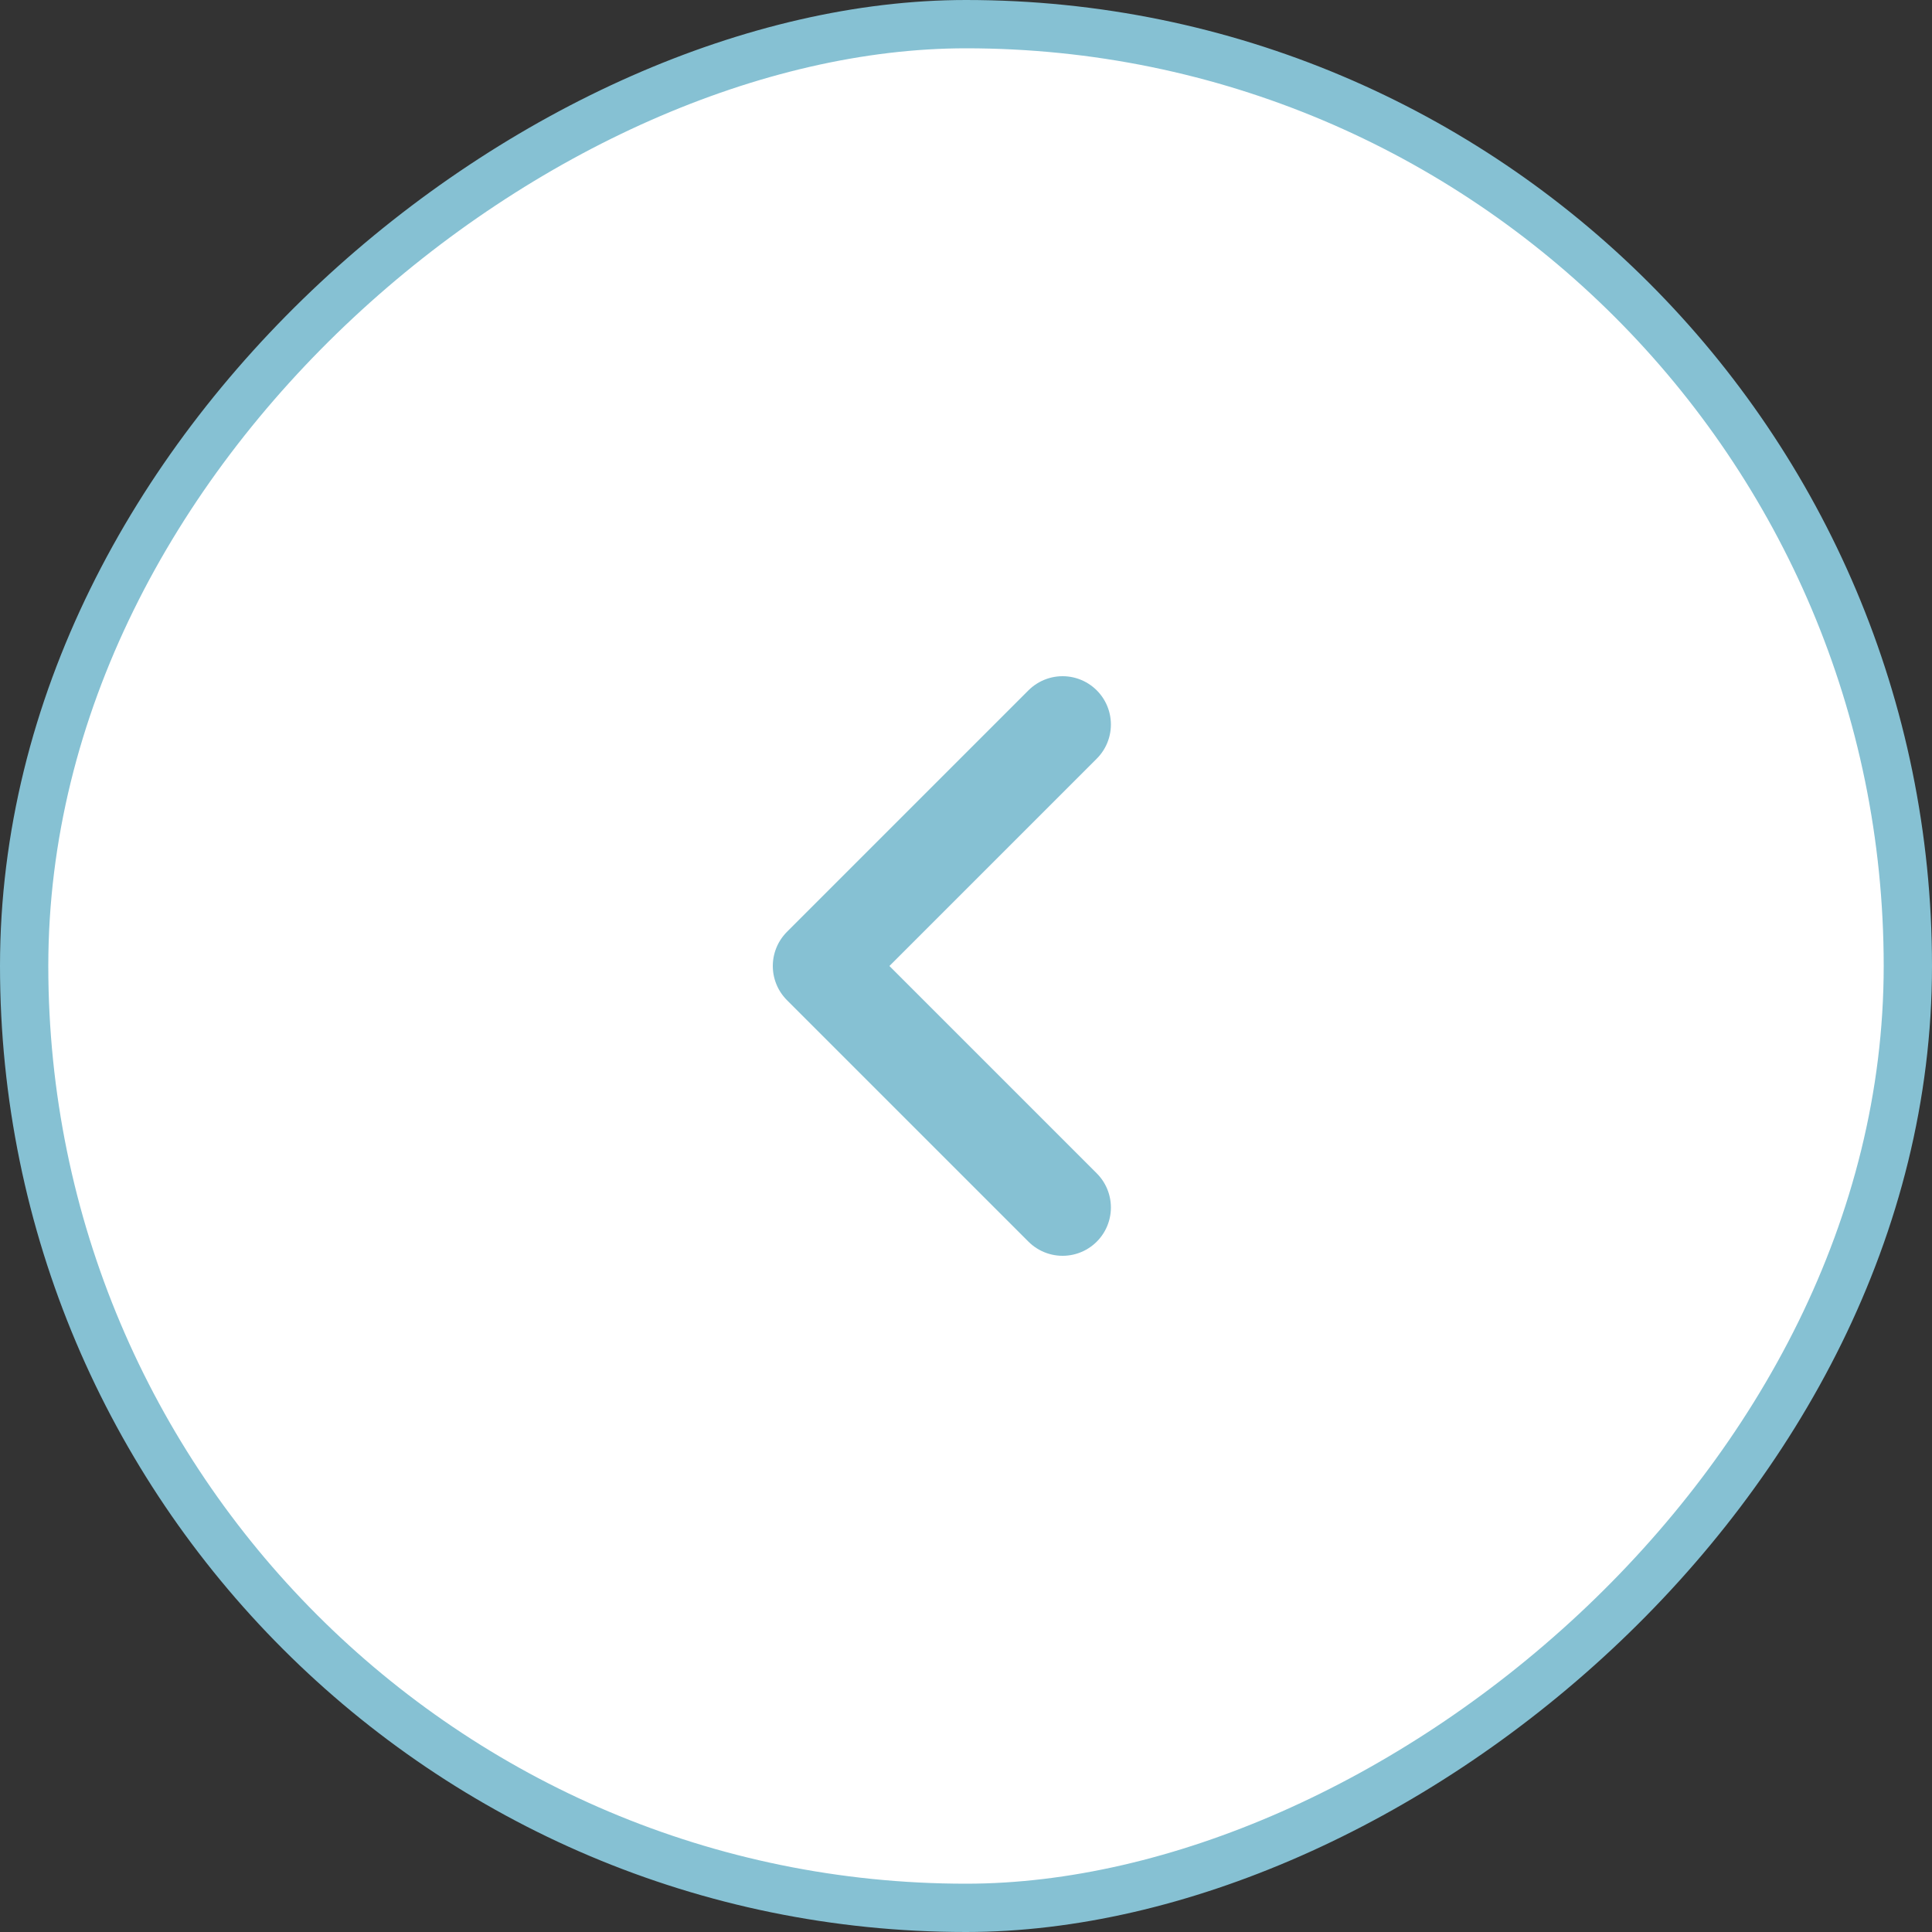
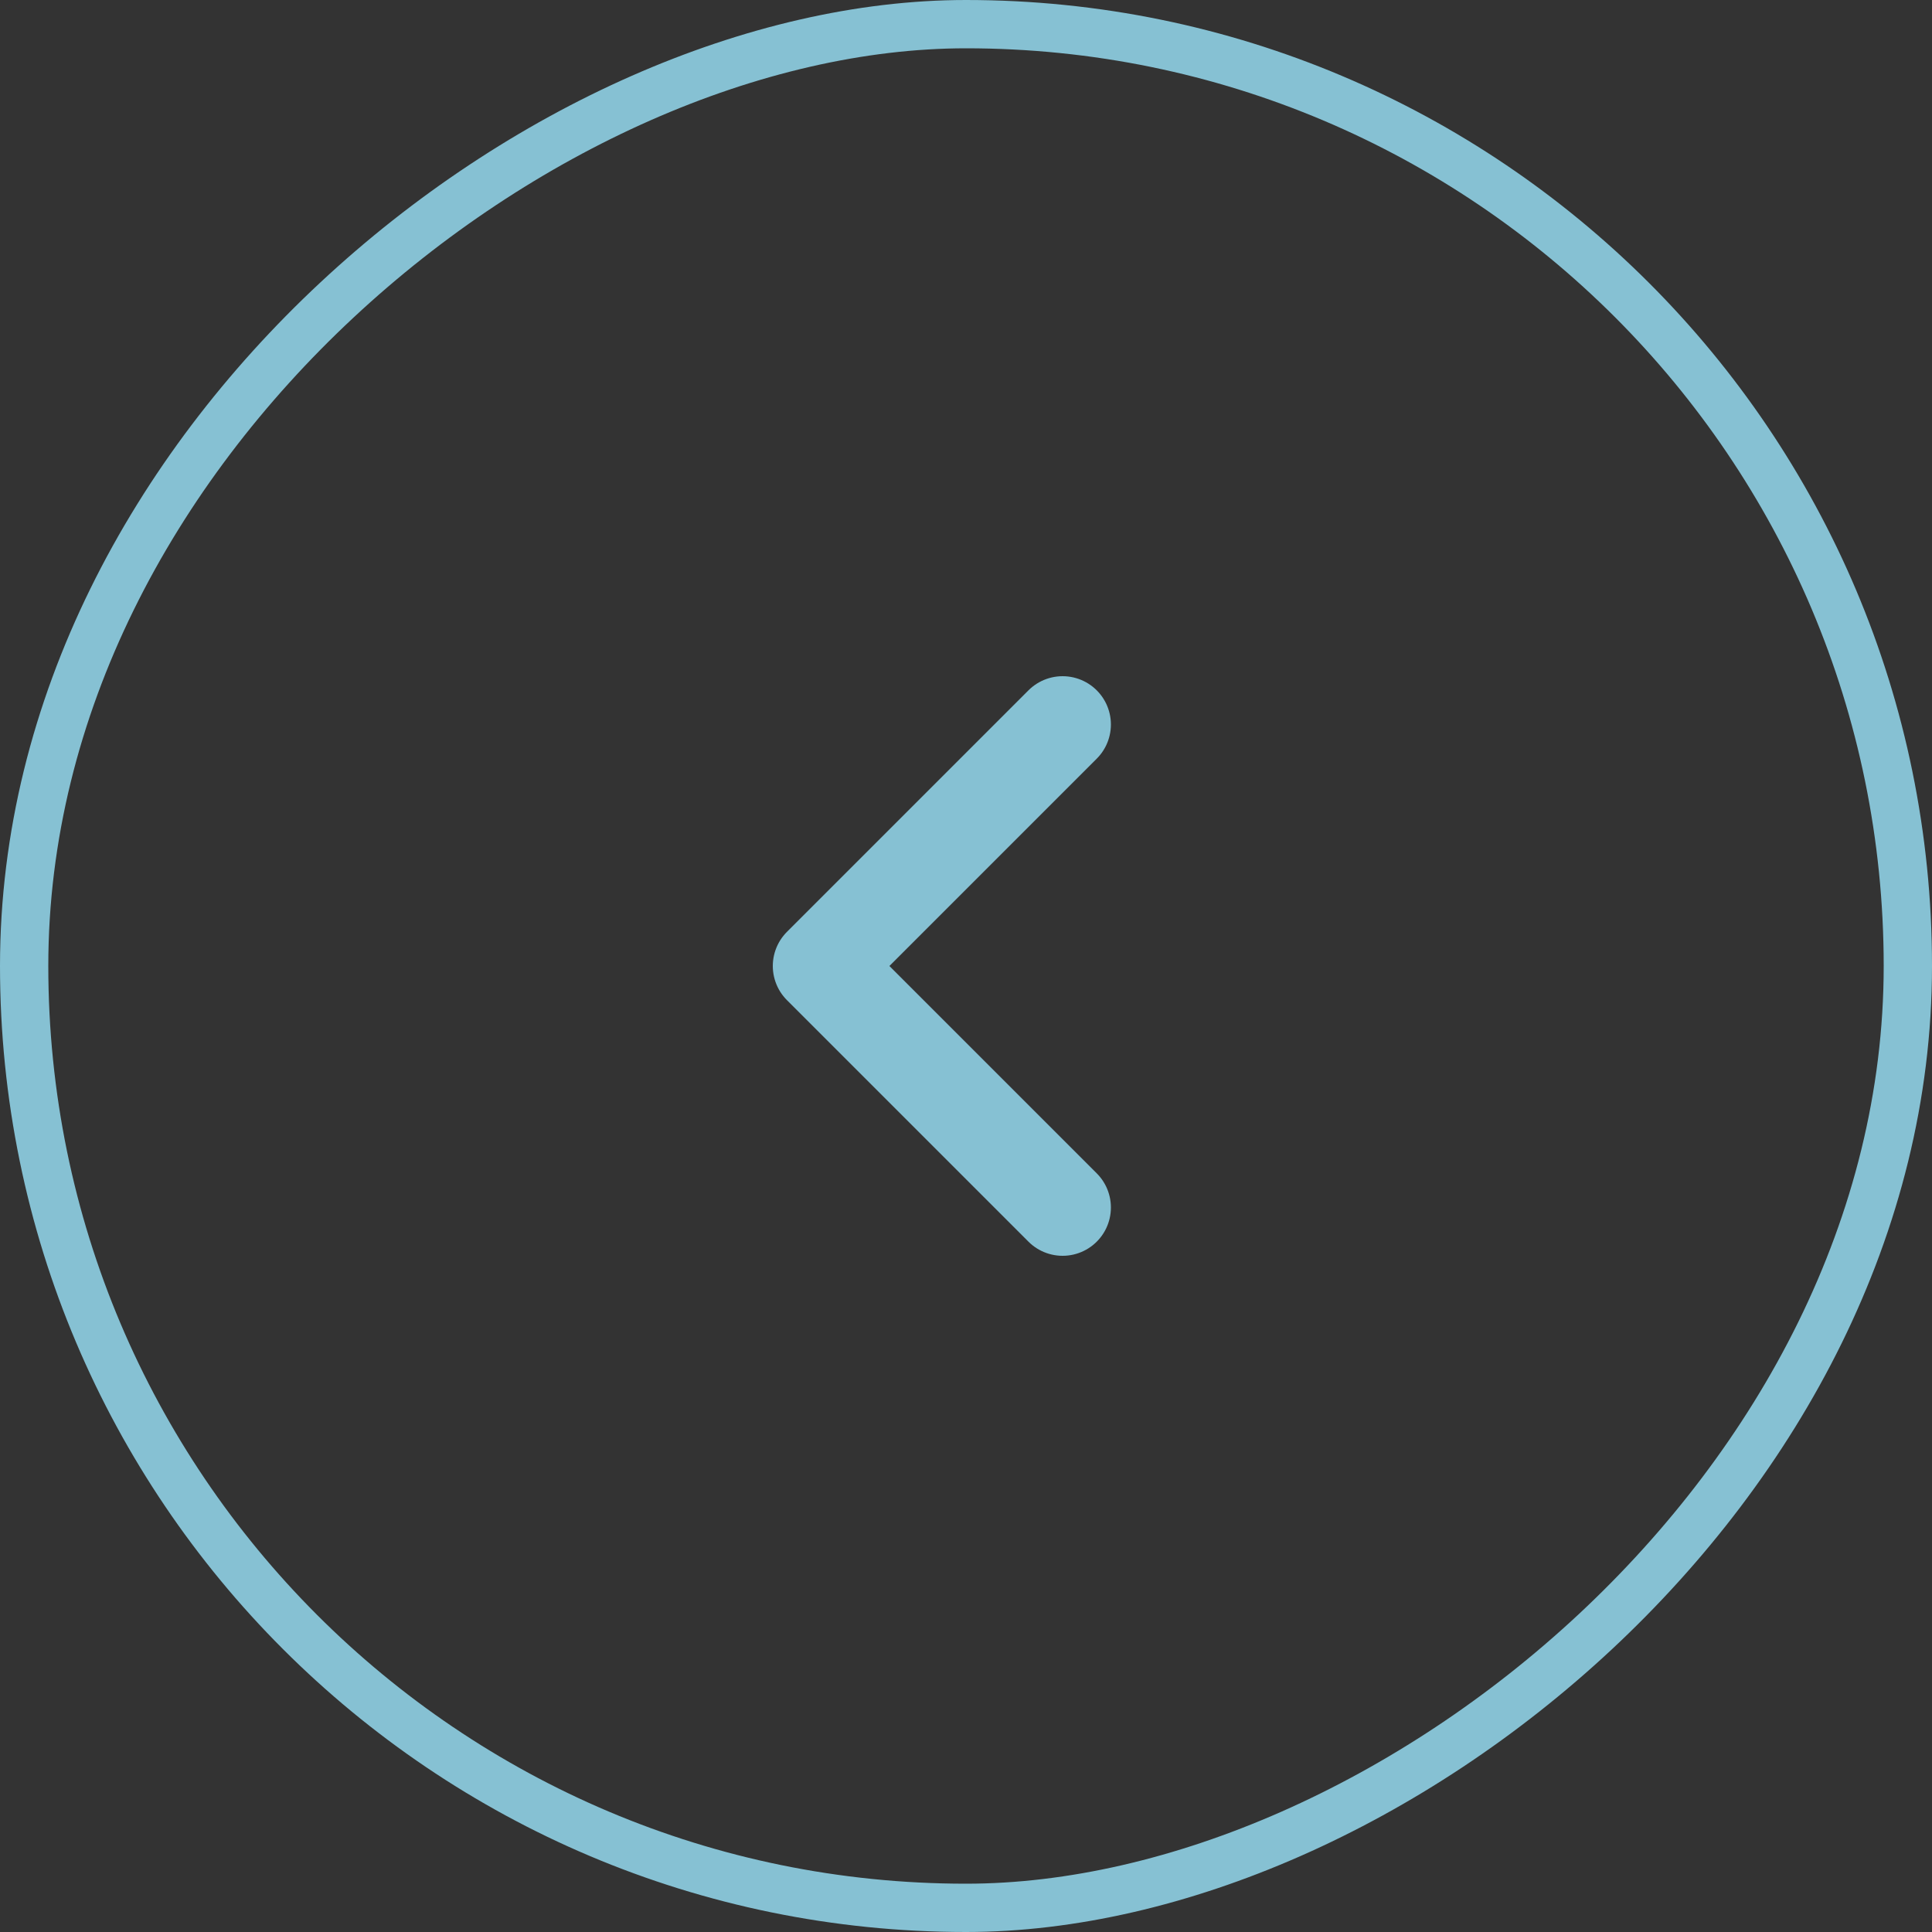
<svg xmlns="http://www.w3.org/2000/svg" width="40" height="40" viewBox="0 0 40 40" fill="none">
  <rect x="0" y="0" width="40" height="40" fill="#333333" stroke="none" />
-   <rect x="0.5" y="39.5" width="39" height="39" rx="19.5" transform="rotate(-90 0.5 39.5)" fill="white" />
  <rect x="0.5" y="39.5" width="39" height="39" rx="19.5" transform="rotate(-90 0.5 39.5)" stroke="#86C1D3" />
  <path d="M22 15L17 20L22 25" stroke="#86C1D3" stroke-width="2" stroke-linecap="round" stroke-linejoin="round" />
</svg>